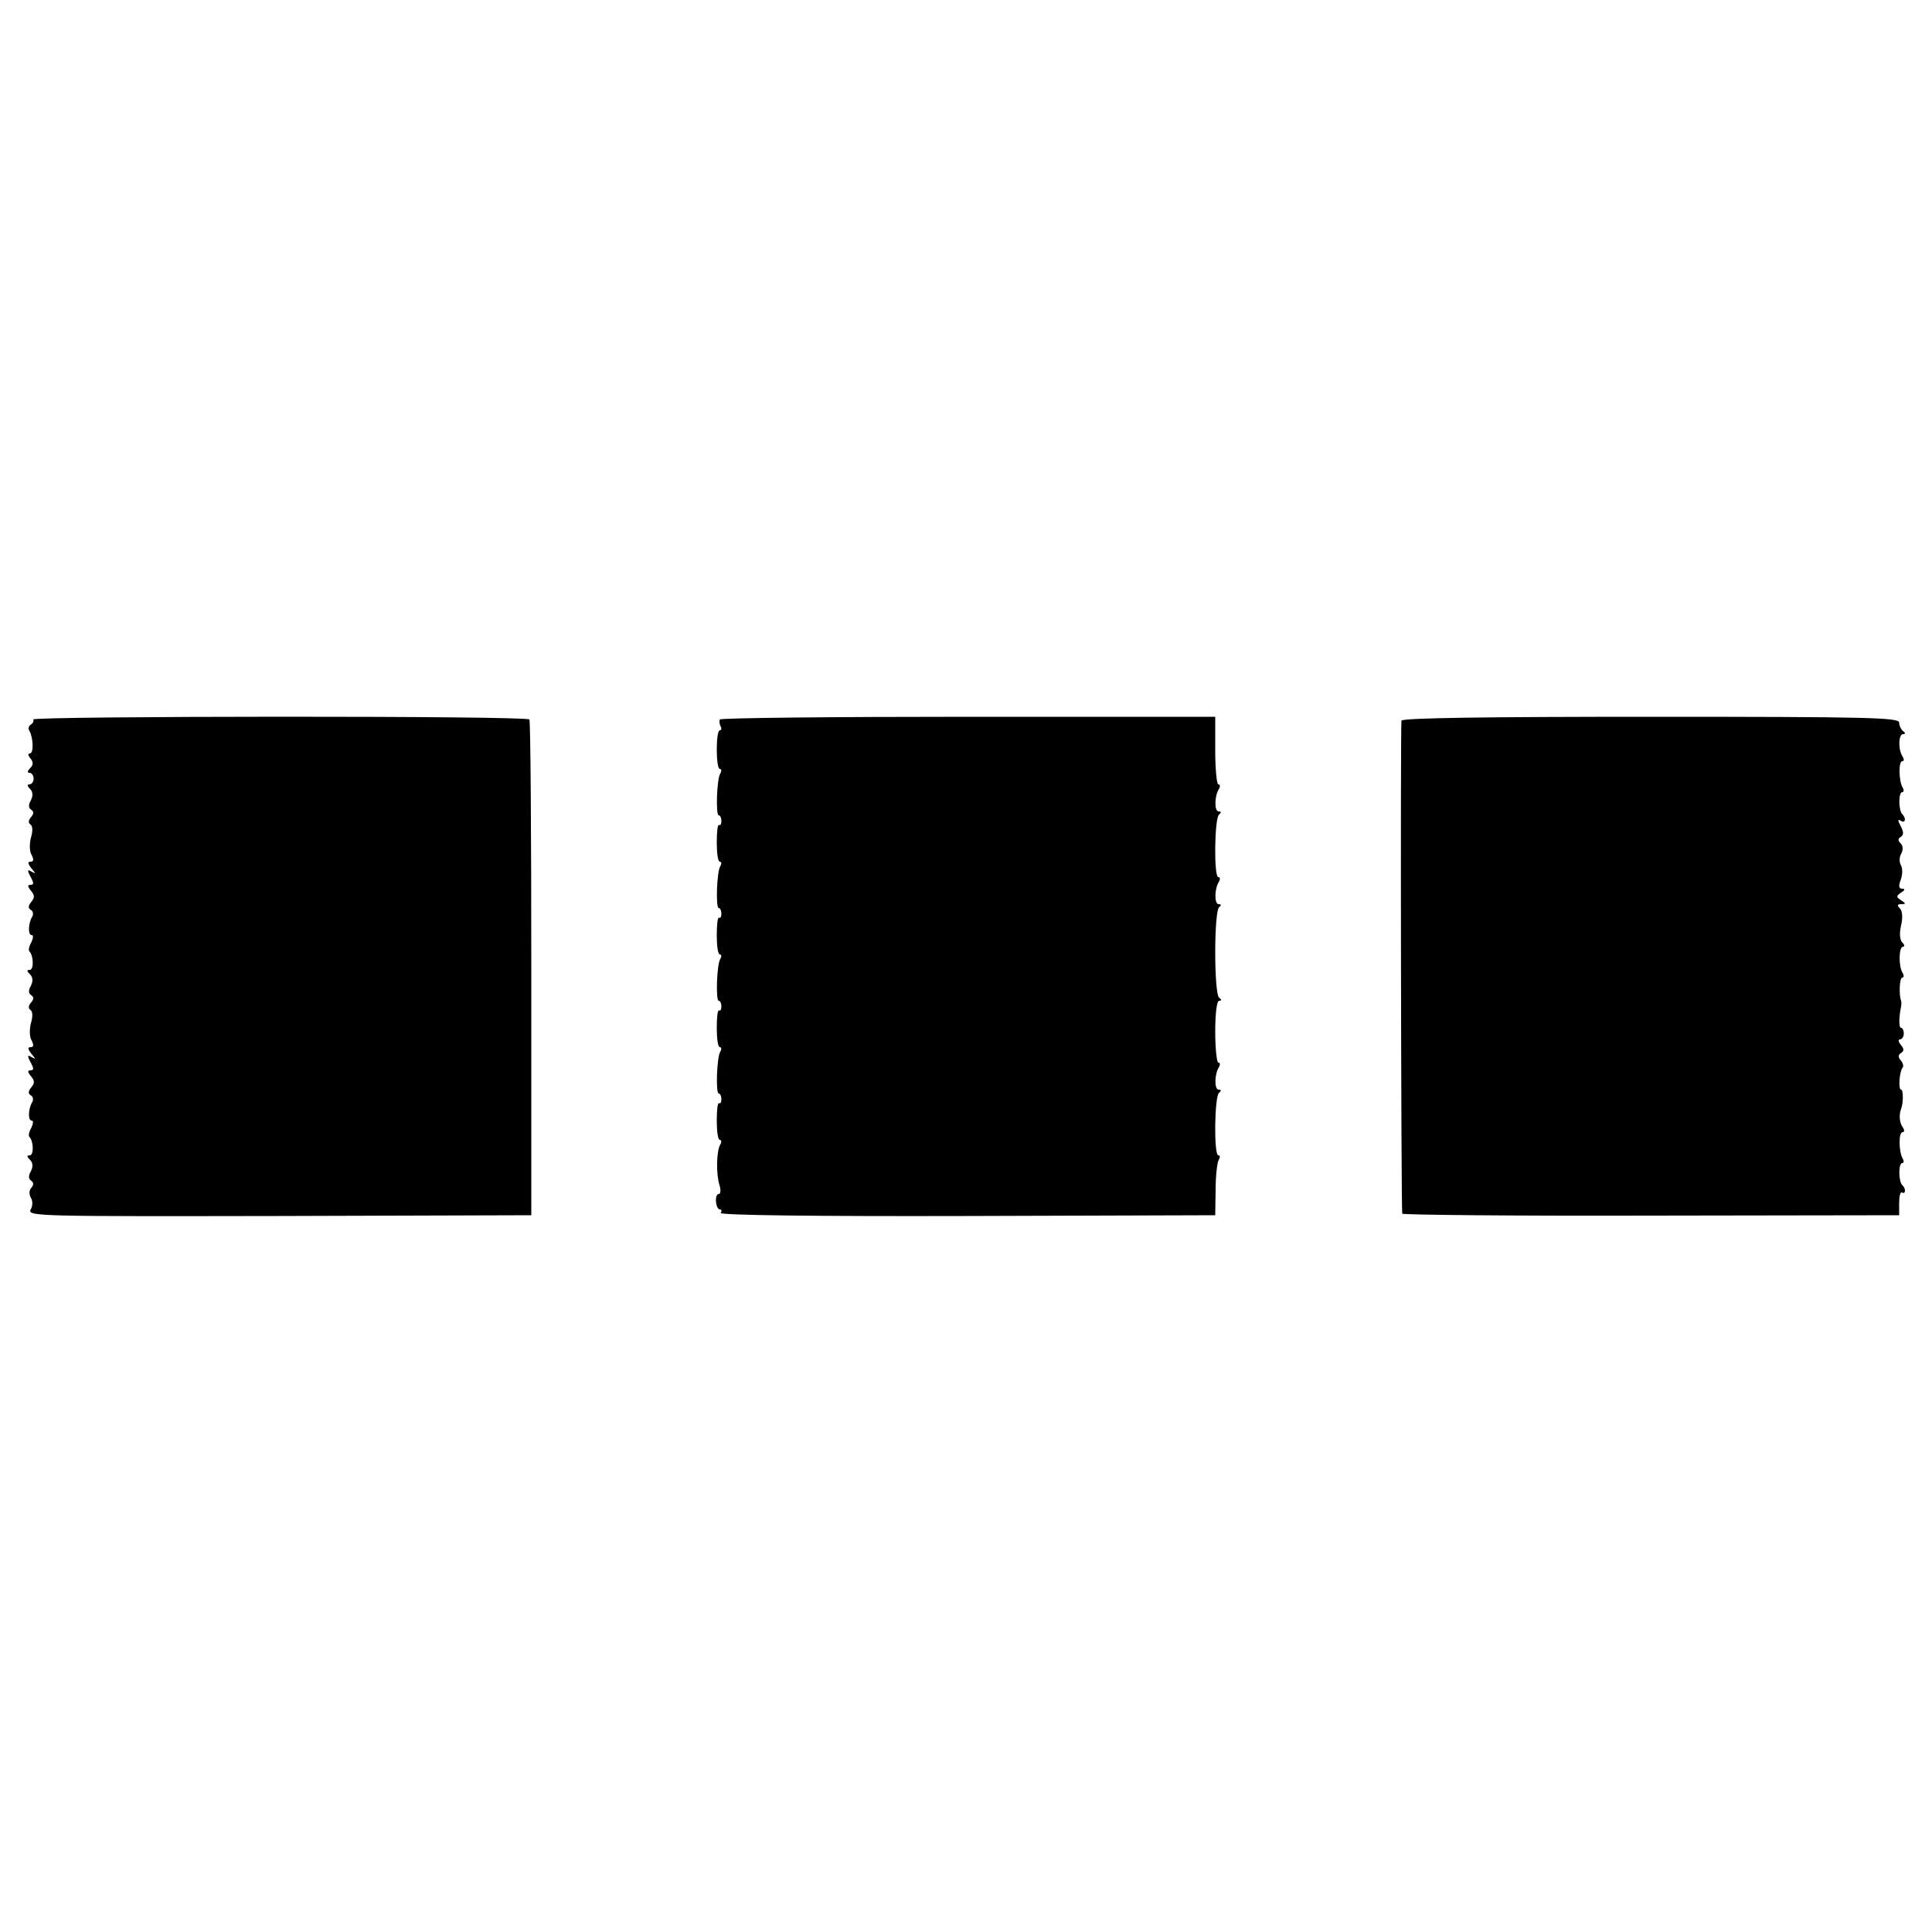
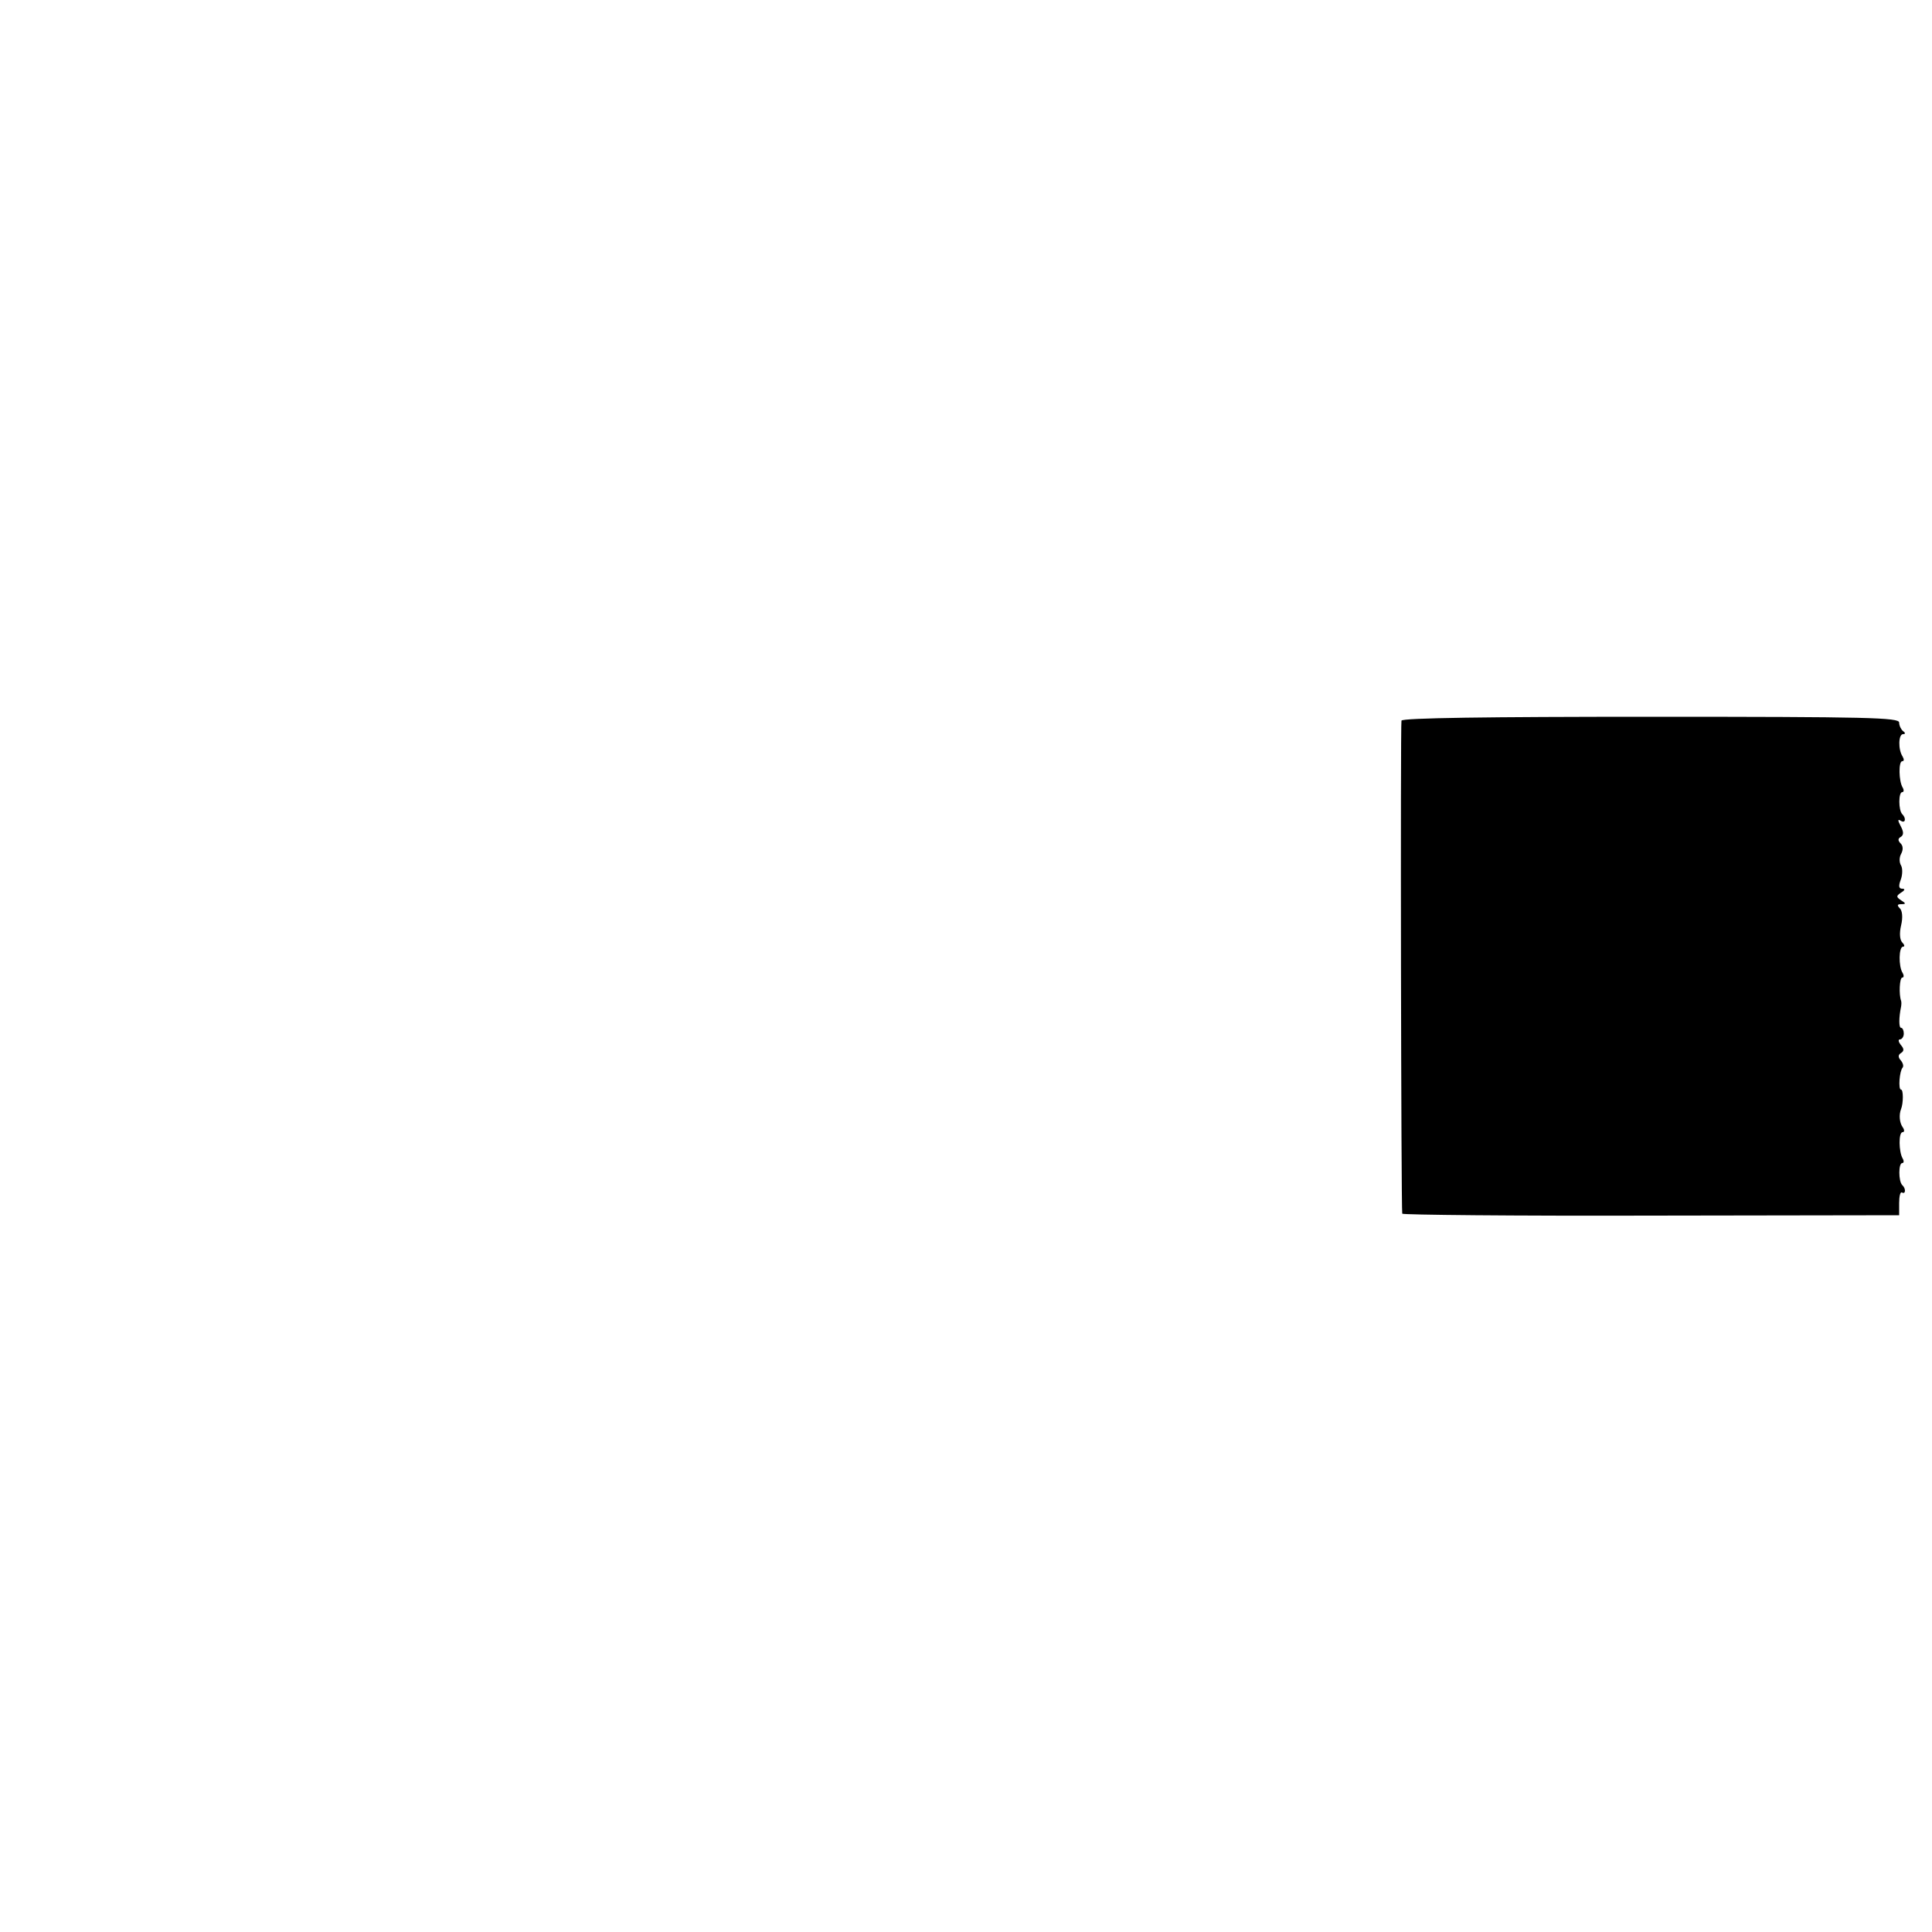
<svg xmlns="http://www.w3.org/2000/svg" version="1.0" width="500pt" height="500pt" viewBox="0 0 500 500" preserveAspectRatio="xMidYMid meet">
  <g transform="translate(0,500) scale(0.1,-0.1)" fill="#000000" stroke="none">
-     <path d="M86 3138 c2 -4 0 -9 -6 -13 -6 -4 -8 -11 -4 -16 10 -18 12 -59 1 -59 -5 0 -5 -5 2 -13 8 -10 7 -17 -1 -25 -7 -7 -8 -12 -2 -12 6 0 11 -7 11 -15 0 -8 -5 -15 -11 -15 -6 0 -6 -4 2 -12 7 -7 8 -17 2 -29 -7 -12 -6 -20 0 -24 8 -5 8 -11 0 -20 -7 -8 -7 -15 -1 -19 6 -4 6 -18 1 -34 -4 -16 -4 -36 2 -45 6 -12 5 -17 -3 -17 -8 0 -7 -5 2 -17 12 -14 12 -15 1 -9 -11 7 -12 4 -3 -13 9 -16 9 -21 0 -21 -8 0 -8 -4 1 -15 10 -12 10 -18 1 -29 -8 -10 -9 -16 -1 -21 6 -3 7 -12 3 -18 -10 -17 -11 -47 -1 -47 5 0 4 -8 -1 -19 -6 -10 -8 -21 -5 -23 11 -11 12 -48 1 -48 -8 0 -8 -3 1 -12 7 -7 8 -17 2 -29 -7 -12 -6 -20 0 -24 8 -5 8 -11 0 -20 -7 -8 -7 -15 -1 -19 6 -4 6 -18 1 -34 -4 -16 -4 -36 2 -45 6 -12 5 -17 -3 -17 -8 0 -7 -5 2 -17 12 -14 12 -15 1 -9 -11 7 -12 4 -3 -13 9 -16 9 -21 0 -21 -8 0 -8 -4 1 -15 10 -12 10 -18 1 -29 -8 -10 -9 -16 -1 -21 6 -3 7 -12 3 -18 -10 -17 -11 -47 -1 -47 5 0 4 -8 -1 -19 -6 -10 -8 -21 -5 -23 11 -11 12 -48 1 -48 -8 0 -8 -3 1 -12 7 -7 8 -17 2 -29 -7 -12 -6 -20 0 -24 7 -5 8 -11 1 -19 -6 -7 -6 -17 -1 -26 5 -8 5 -21 -1 -31 -8 -17 28 -17 643 -16 l653 2 0 638 c0 351 -2 641 -5 645 -6 10 -1290 9 -1284 0z" />
-     <path d="M1863 3138 c-2 -5 -1 -12 2 -18 3 -5 2 -10 -2 -10 -5 0 -8 -22 -8 -50 0 -27 3 -50 8 -50 4 0 5 -5 1 -12 -9 -14 -12 -108 -4 -108 4 0 7 -7 7 -15 0 -8 -3 -12 -6 -10 -4 2 -6 -19 -6 -46 0 -27 3 -49 8 -49 4 0 5 -5 1 -12 -9 -14 -12 -108 -4 -108 4 0 7 -7 7 -15 0 -8 -3 -12 -6 -10 -4 2 -6 -19 -6 -46 0 -27 3 -49 8 -49 4 0 5 -5 1 -12 -9 -14 -12 -108 -4 -108 4 0 7 -7 7 -15 0 -8 -3 -12 -6 -10 -4 2 -6 -19 -6 -46 0 -27 3 -49 8 -49 4 0 5 -5 1 -12 -9 -14 -12 -108 -4 -108 4 0 7 -7 7 -15 0 -8 -3 -12 -6 -10 -4 2 -6 -19 -6 -46 0 -27 3 -49 8 -49 4 0 5 -6 1 -12 -10 -17 -11 -77 -2 -105 4 -13 3 -23 -2 -23 -5 0 -8 -9 -7 -20 1 -11 5 -20 10 -20 4 0 6 -4 2 -9 -3 -6 241 -9 637 -8 l643 2 1 66 c0 36 4 71 8 77 4 7 4 12 -1 12 -12 0 -10 154 2 162 6 5 6 8 -1 8 -12 0 -11 41 1 59 3 6 3 11 -2 11 -4 0 -8 36 -8 80 0 47 4 80 10 80 7 0 7 3 0 8 -6 4 -10 55 -10 117 0 62 4 113 10 117 6 5 6 8 -1 8 -12 0 -11 41 1 59 3 6 3 11 -2 11 -12 0 -10 154 2 162 6 5 6 8 -1 8 -12 0 -11 41 1 59 3 6 3 11 -2 11 -4 0 -8 39 -8 87 l0 88 -638 0 c-352 0 -641 -3 -644 -7z" />
    <path d="M3627 3135 c-3 -9 -1 -1262 2 -1276 0 -3 290 -6 644 -5 l642 1 0 32 c0 17 3 29 7 27 10 -6 11 10 1 19 -10 10 -10 57 0 57 4 0 5 5 1 12 -10 17 -11 68 0 68 5 0 5 6 0 13 -8 11 -10 32 -4 47 6 15 6 50 0 50 -8 0 -4 49 4 57 3 4 1 12 -5 19 -7 8 -7 14 1 19 8 5 8 11 -1 21 -6 8 -7 14 -2 14 5 0 10 7 10 15 0 8 -3 15 -7 15 -6 0 -6 26 0 55 1 6 1 12 0 15 -6 16 -4 60 3 60 4 0 5 5 1 12 -11 17 -10 68 1 68 5 0 4 5 -2 11 -6 6 -8 23 -3 44 5 21 3 38 -3 44 -8 8 -7 11 3 11 13 0 13 2 0 10 -13 9 -13 11 0 20 10 6 11 10 3 10 -9 0 -10 7 -4 23 5 13 5 30 1 37 -5 8 -5 21 0 30 6 11 5 21 -1 27 -8 8 -7 13 0 17 8 5 8 13 0 28 -8 15 -8 19 0 14 12 -8 15 6 4 17 -10 10 -10 57 0 57 4 0 5 5 1 12 -10 16 -11 68 -1 68 5 0 5 5 1 12 -12 18 -11 58 1 58 6 0 7 3 0 8 -5 4 -10 14 -10 22 0 13 -78 15 -642 15 -422 0 -644 -3 -646 -10z" />
  </g>
</svg>